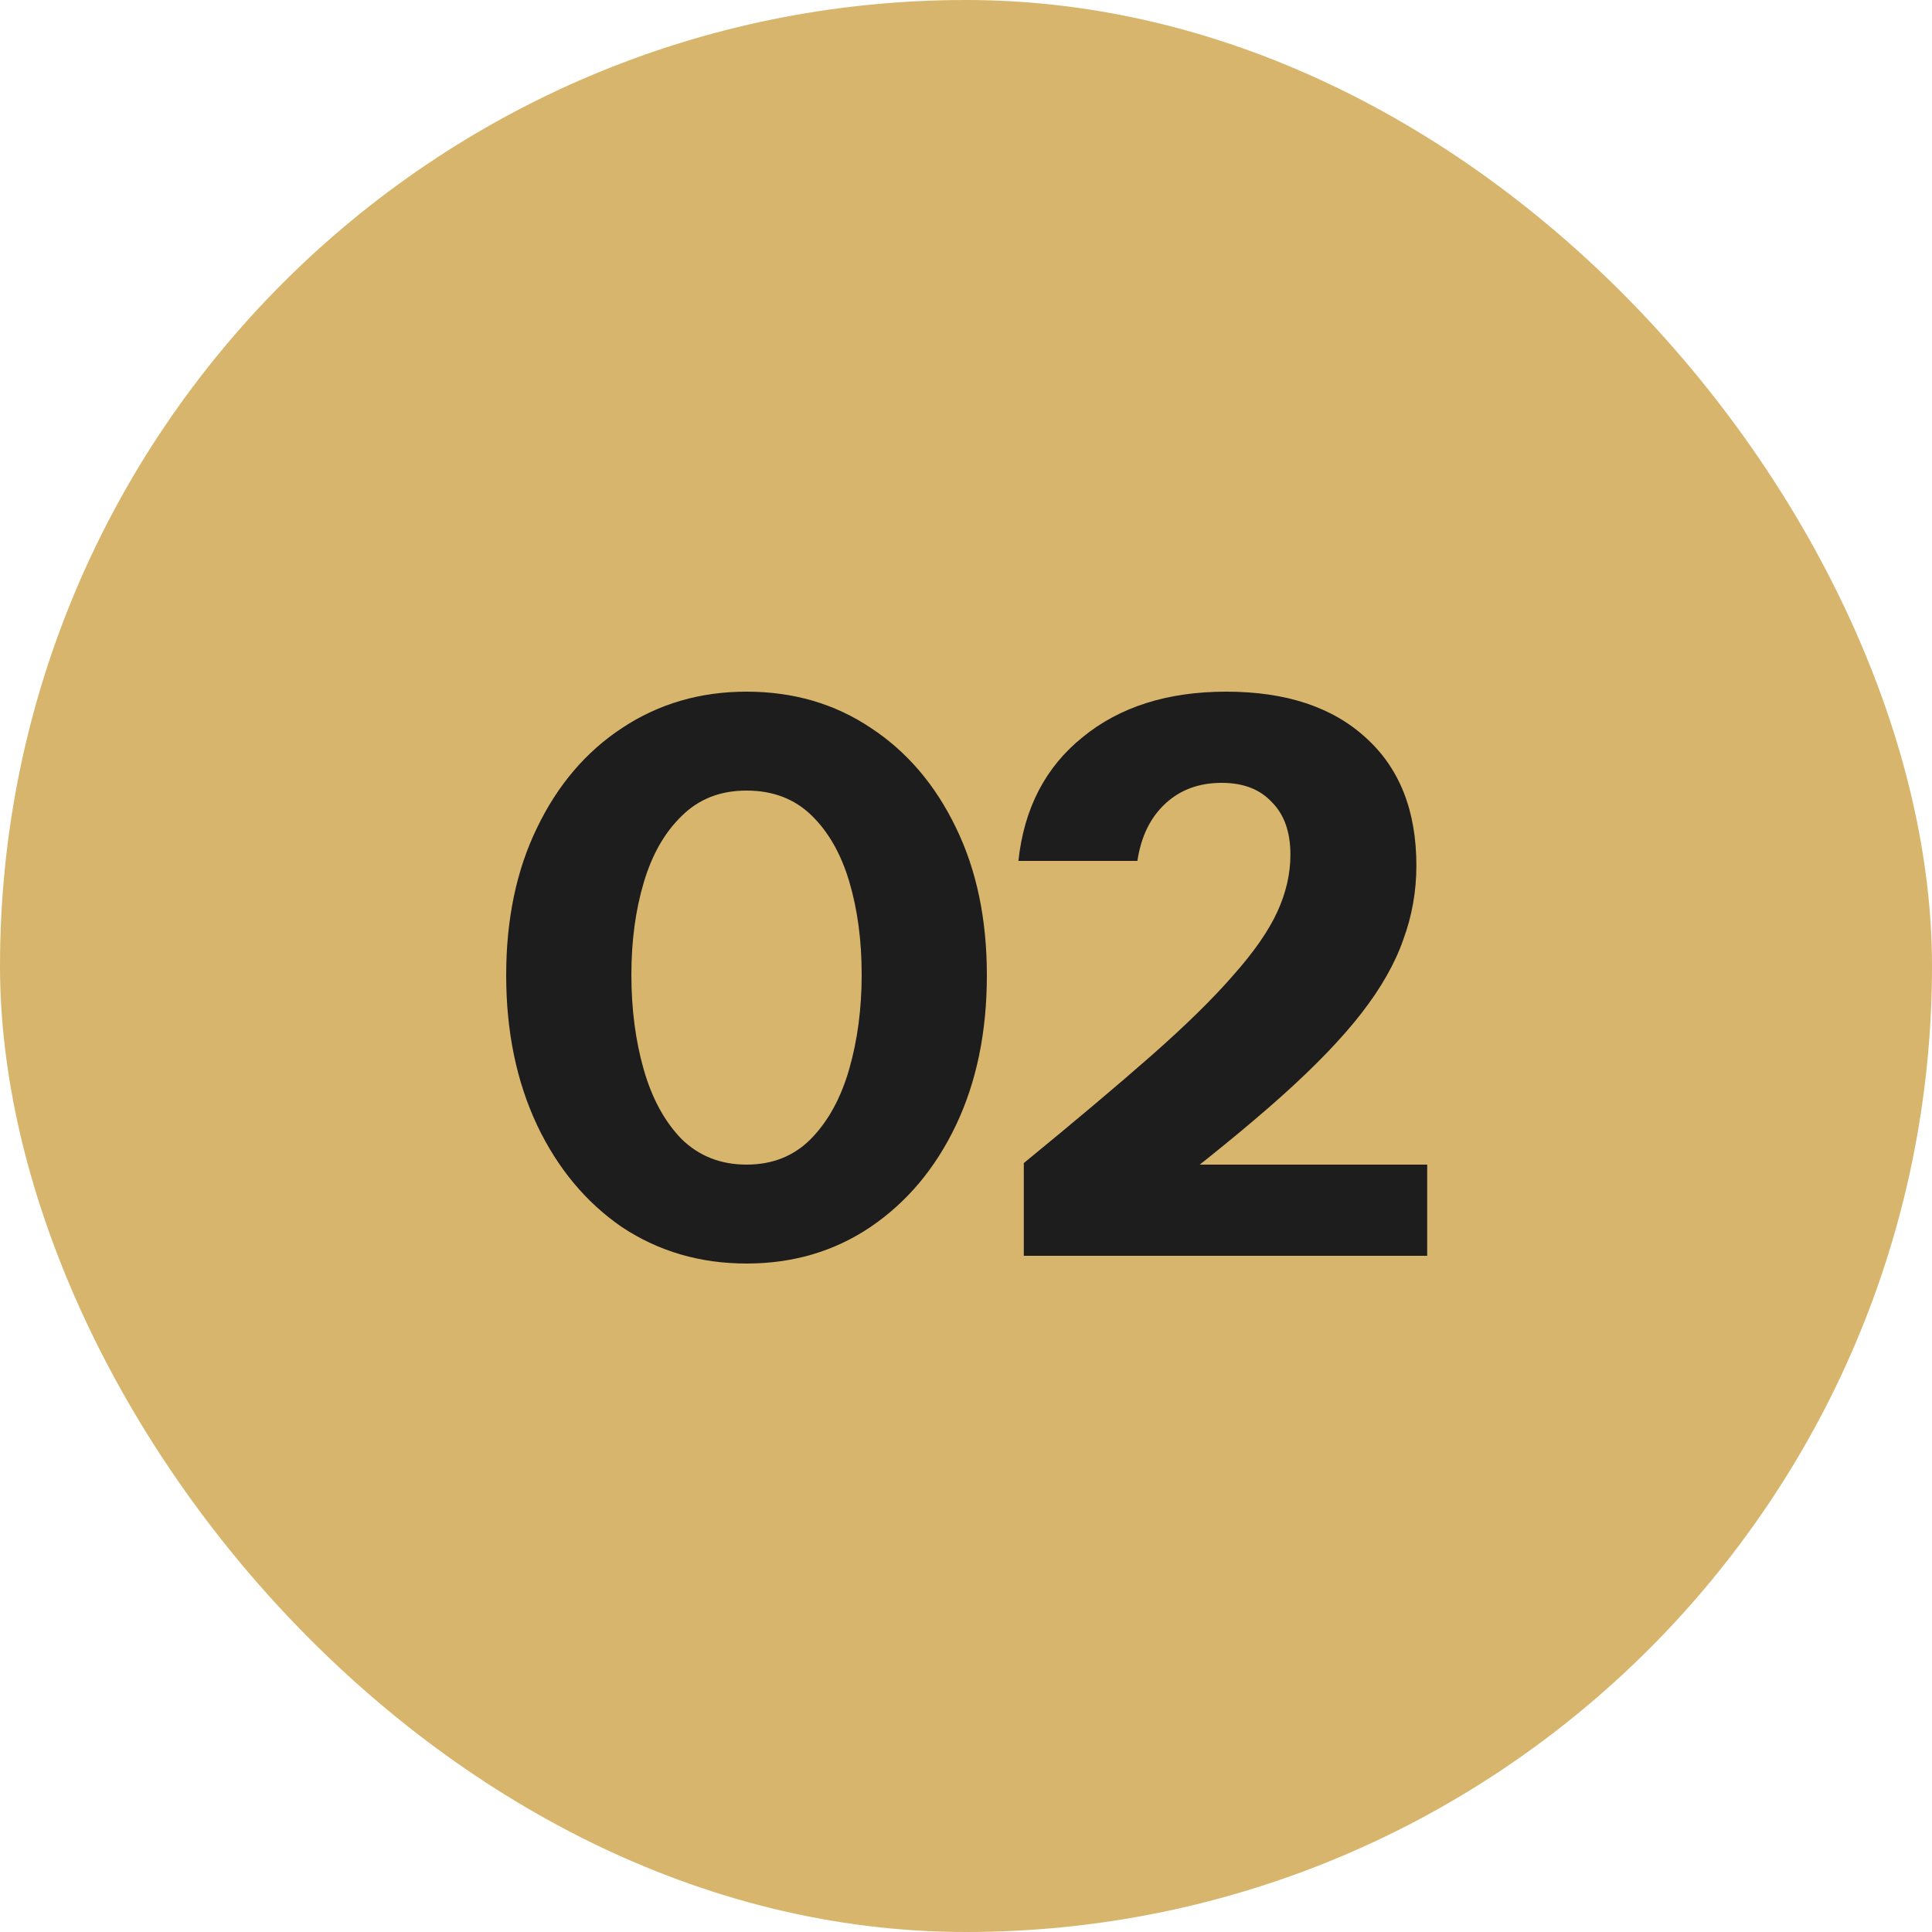
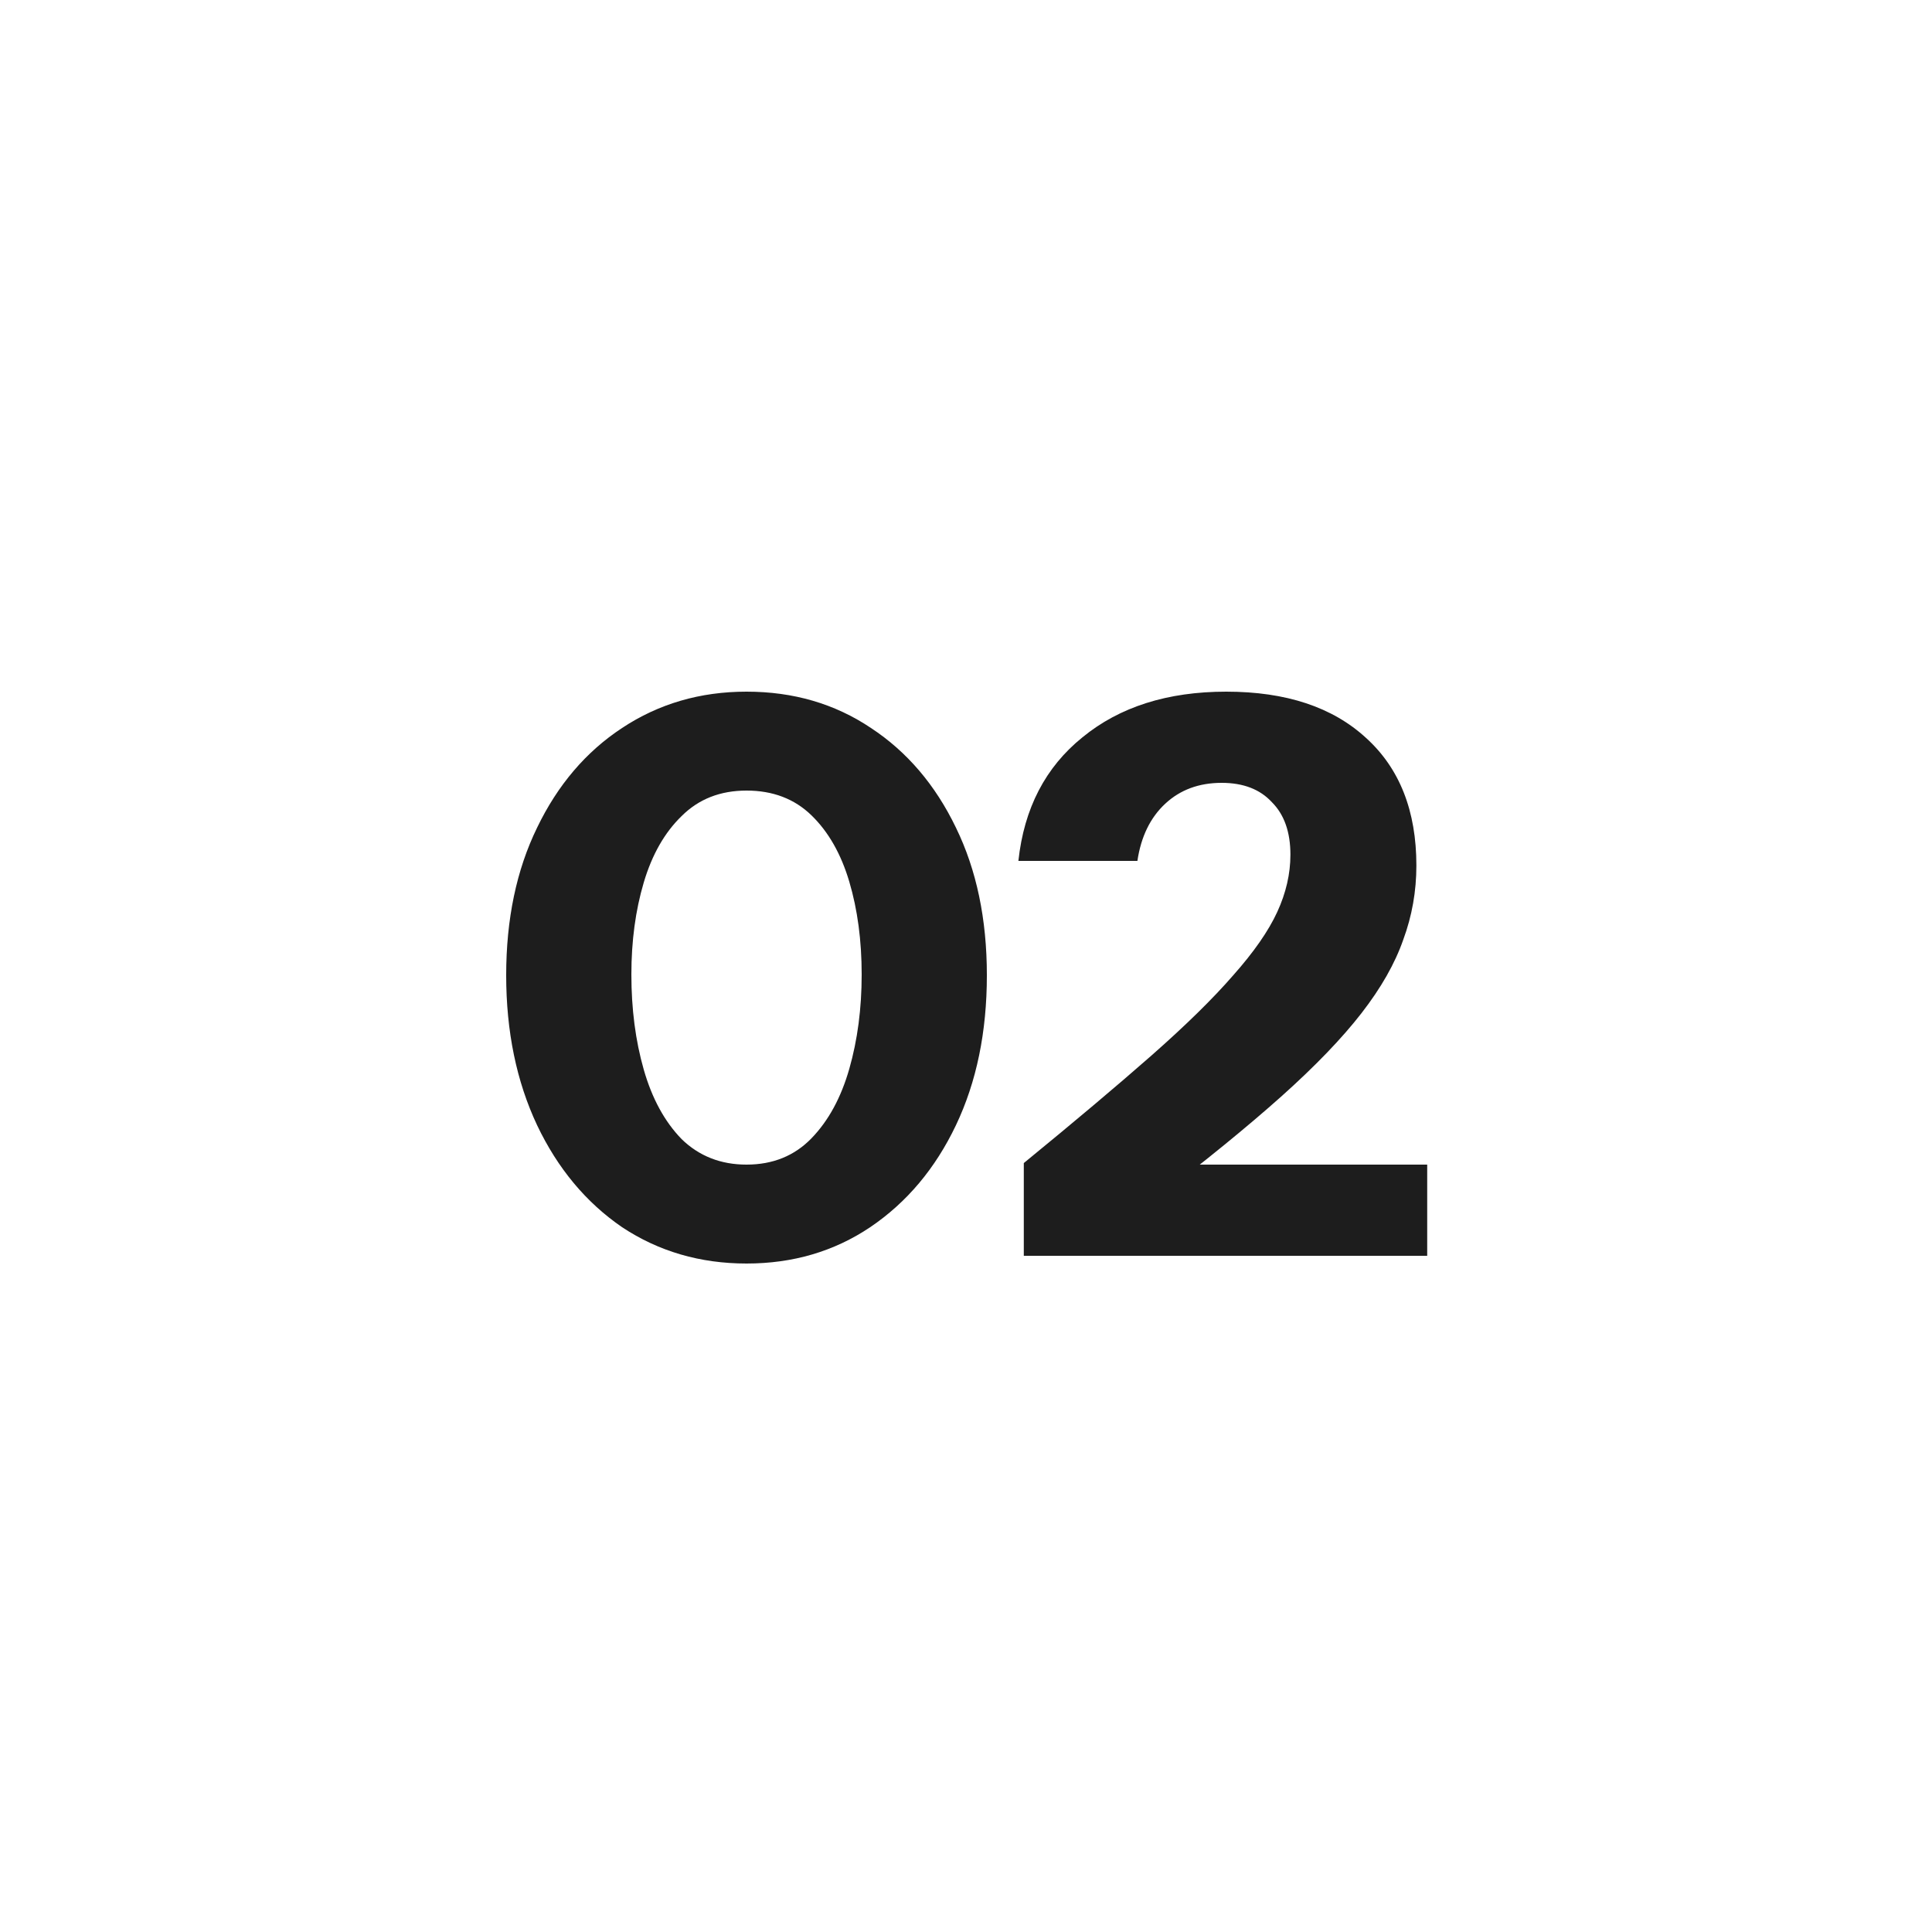
<svg xmlns="http://www.w3.org/2000/svg" width="60" height="60" viewBox="0 0 60 60" fill="none">
-   <rect width="60" height="60" rx="30" fill="#D8B56C" />
  <path d="M23.184 39.24C21.744 39.24 20.456 38.864 19.32 38.112C18.2 37.344 17.32 36.288 16.68 34.944C16.04 33.584 15.72 32.032 15.72 30.288C15.72 28.544 16.04 27.016 16.68 25.704C17.32 24.376 18.2 23.344 19.32 22.608C20.456 21.856 21.744 21.48 23.184 21.48C24.64 21.48 25.928 21.856 27.048 22.608C28.168 23.344 29.048 24.376 29.688 25.704C30.328 27.016 30.648 28.544 30.648 30.288C30.648 32.048 30.328 33.6 29.688 34.944C29.048 36.288 28.16 37.344 27.024 38.112C25.904 38.864 24.624 39.24 23.184 39.24ZM23.184 36.168C24 36.168 24.672 35.896 25.2 35.352C25.728 34.808 26.12 34.088 26.376 33.192C26.632 32.296 26.76 31.32 26.76 30.264C26.76 29.208 26.632 28.248 26.376 27.384C26.12 26.52 25.728 25.832 25.2 25.32C24.672 24.808 24 24.552 23.184 24.552C22.368 24.552 21.696 24.816 21.168 25.344C20.64 25.856 20.248 26.544 19.992 27.408C19.736 28.272 19.608 29.224 19.608 30.264C19.608 31.336 19.736 32.32 19.992 33.216C20.248 34.112 20.64 34.832 21.168 35.376C21.712 35.904 22.384 36.168 23.184 36.168ZM31.795 39V36.12C33.379 34.824 34.699 33.712 35.755 32.784C36.827 31.84 37.675 31.008 38.299 30.288C38.939 29.568 39.395 28.912 39.667 28.32C39.939 27.728 40.075 27.136 40.075 26.544C40.075 25.84 39.883 25.296 39.499 24.912C39.131 24.512 38.611 24.312 37.939 24.312C37.235 24.312 36.651 24.528 36.187 24.96C35.723 25.392 35.435 25.984 35.323 26.736H31.627C31.803 25.104 32.467 23.824 33.619 22.896C34.771 21.952 36.259 21.48 38.083 21.48C39.939 21.48 41.387 21.96 42.427 22.92C43.467 23.864 43.987 25.184 43.987 26.88C43.987 27.68 43.851 28.448 43.579 29.184C43.323 29.92 42.891 30.68 42.283 31.464C41.675 32.248 40.843 33.112 39.787 34.056C38.747 34.984 37.443 36.048 35.875 37.248L34.987 36.168H44.323V39H31.795Z" fill="#1D1D1D" />
</svg>